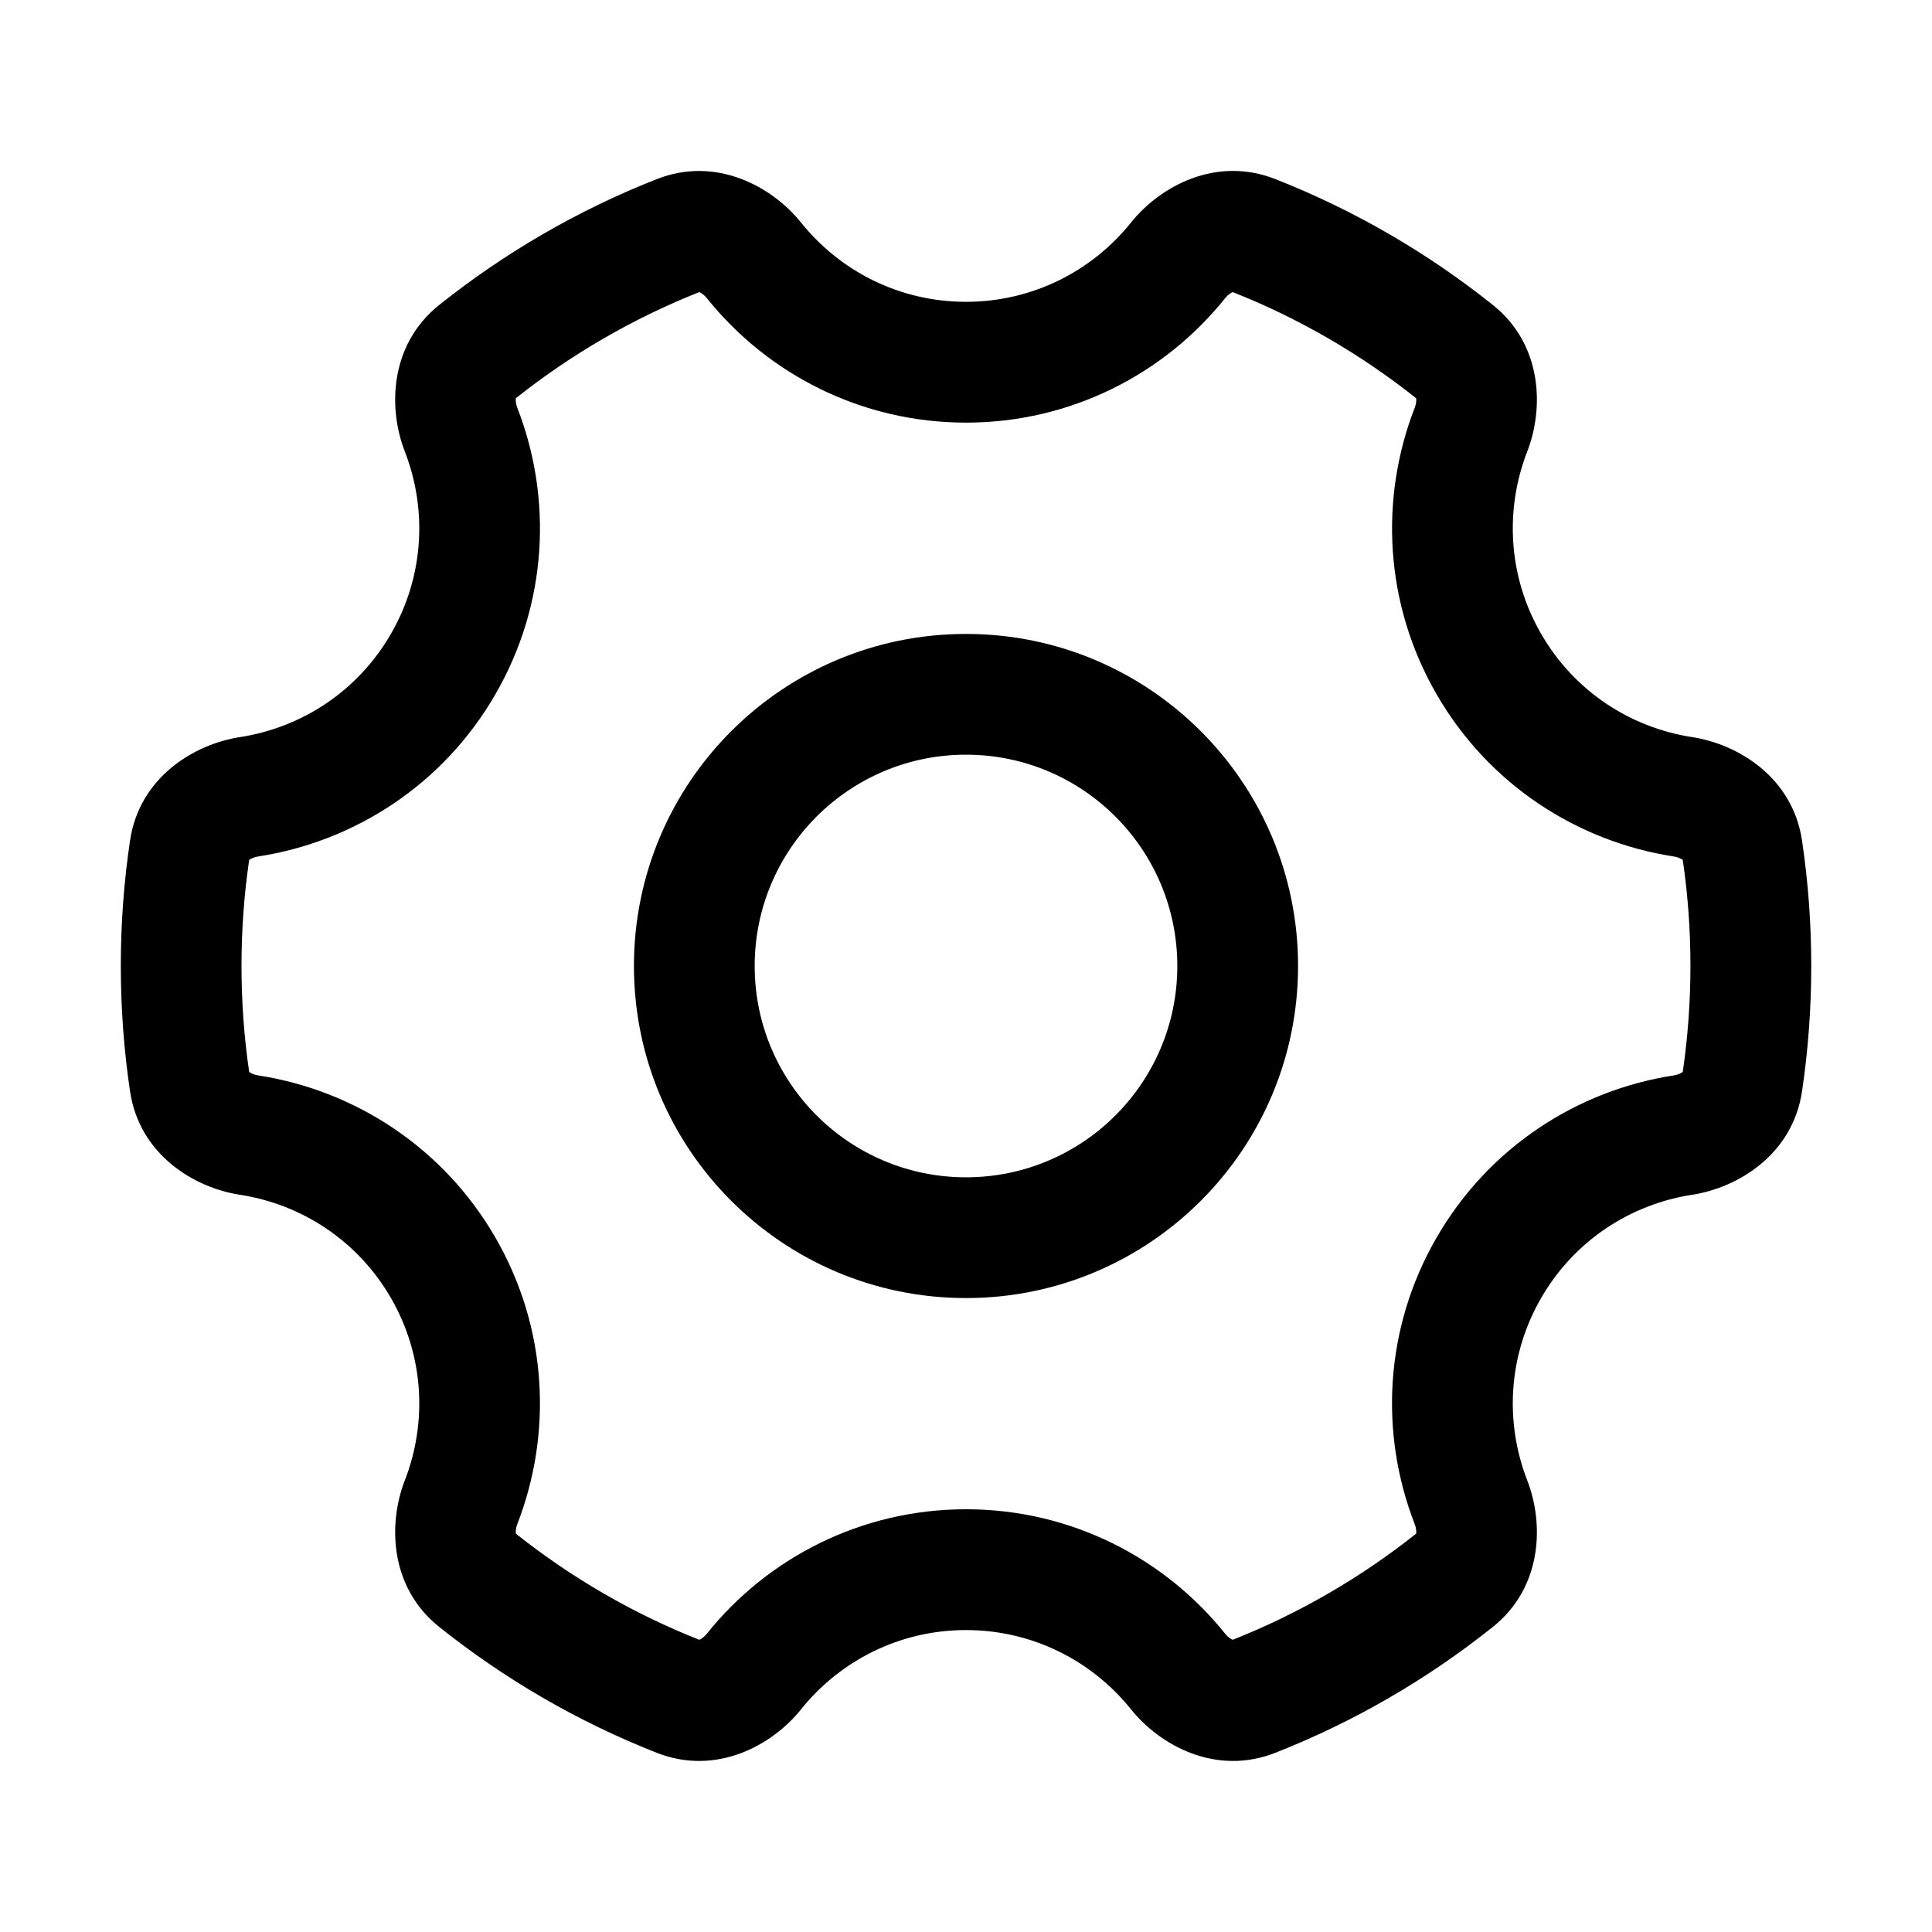
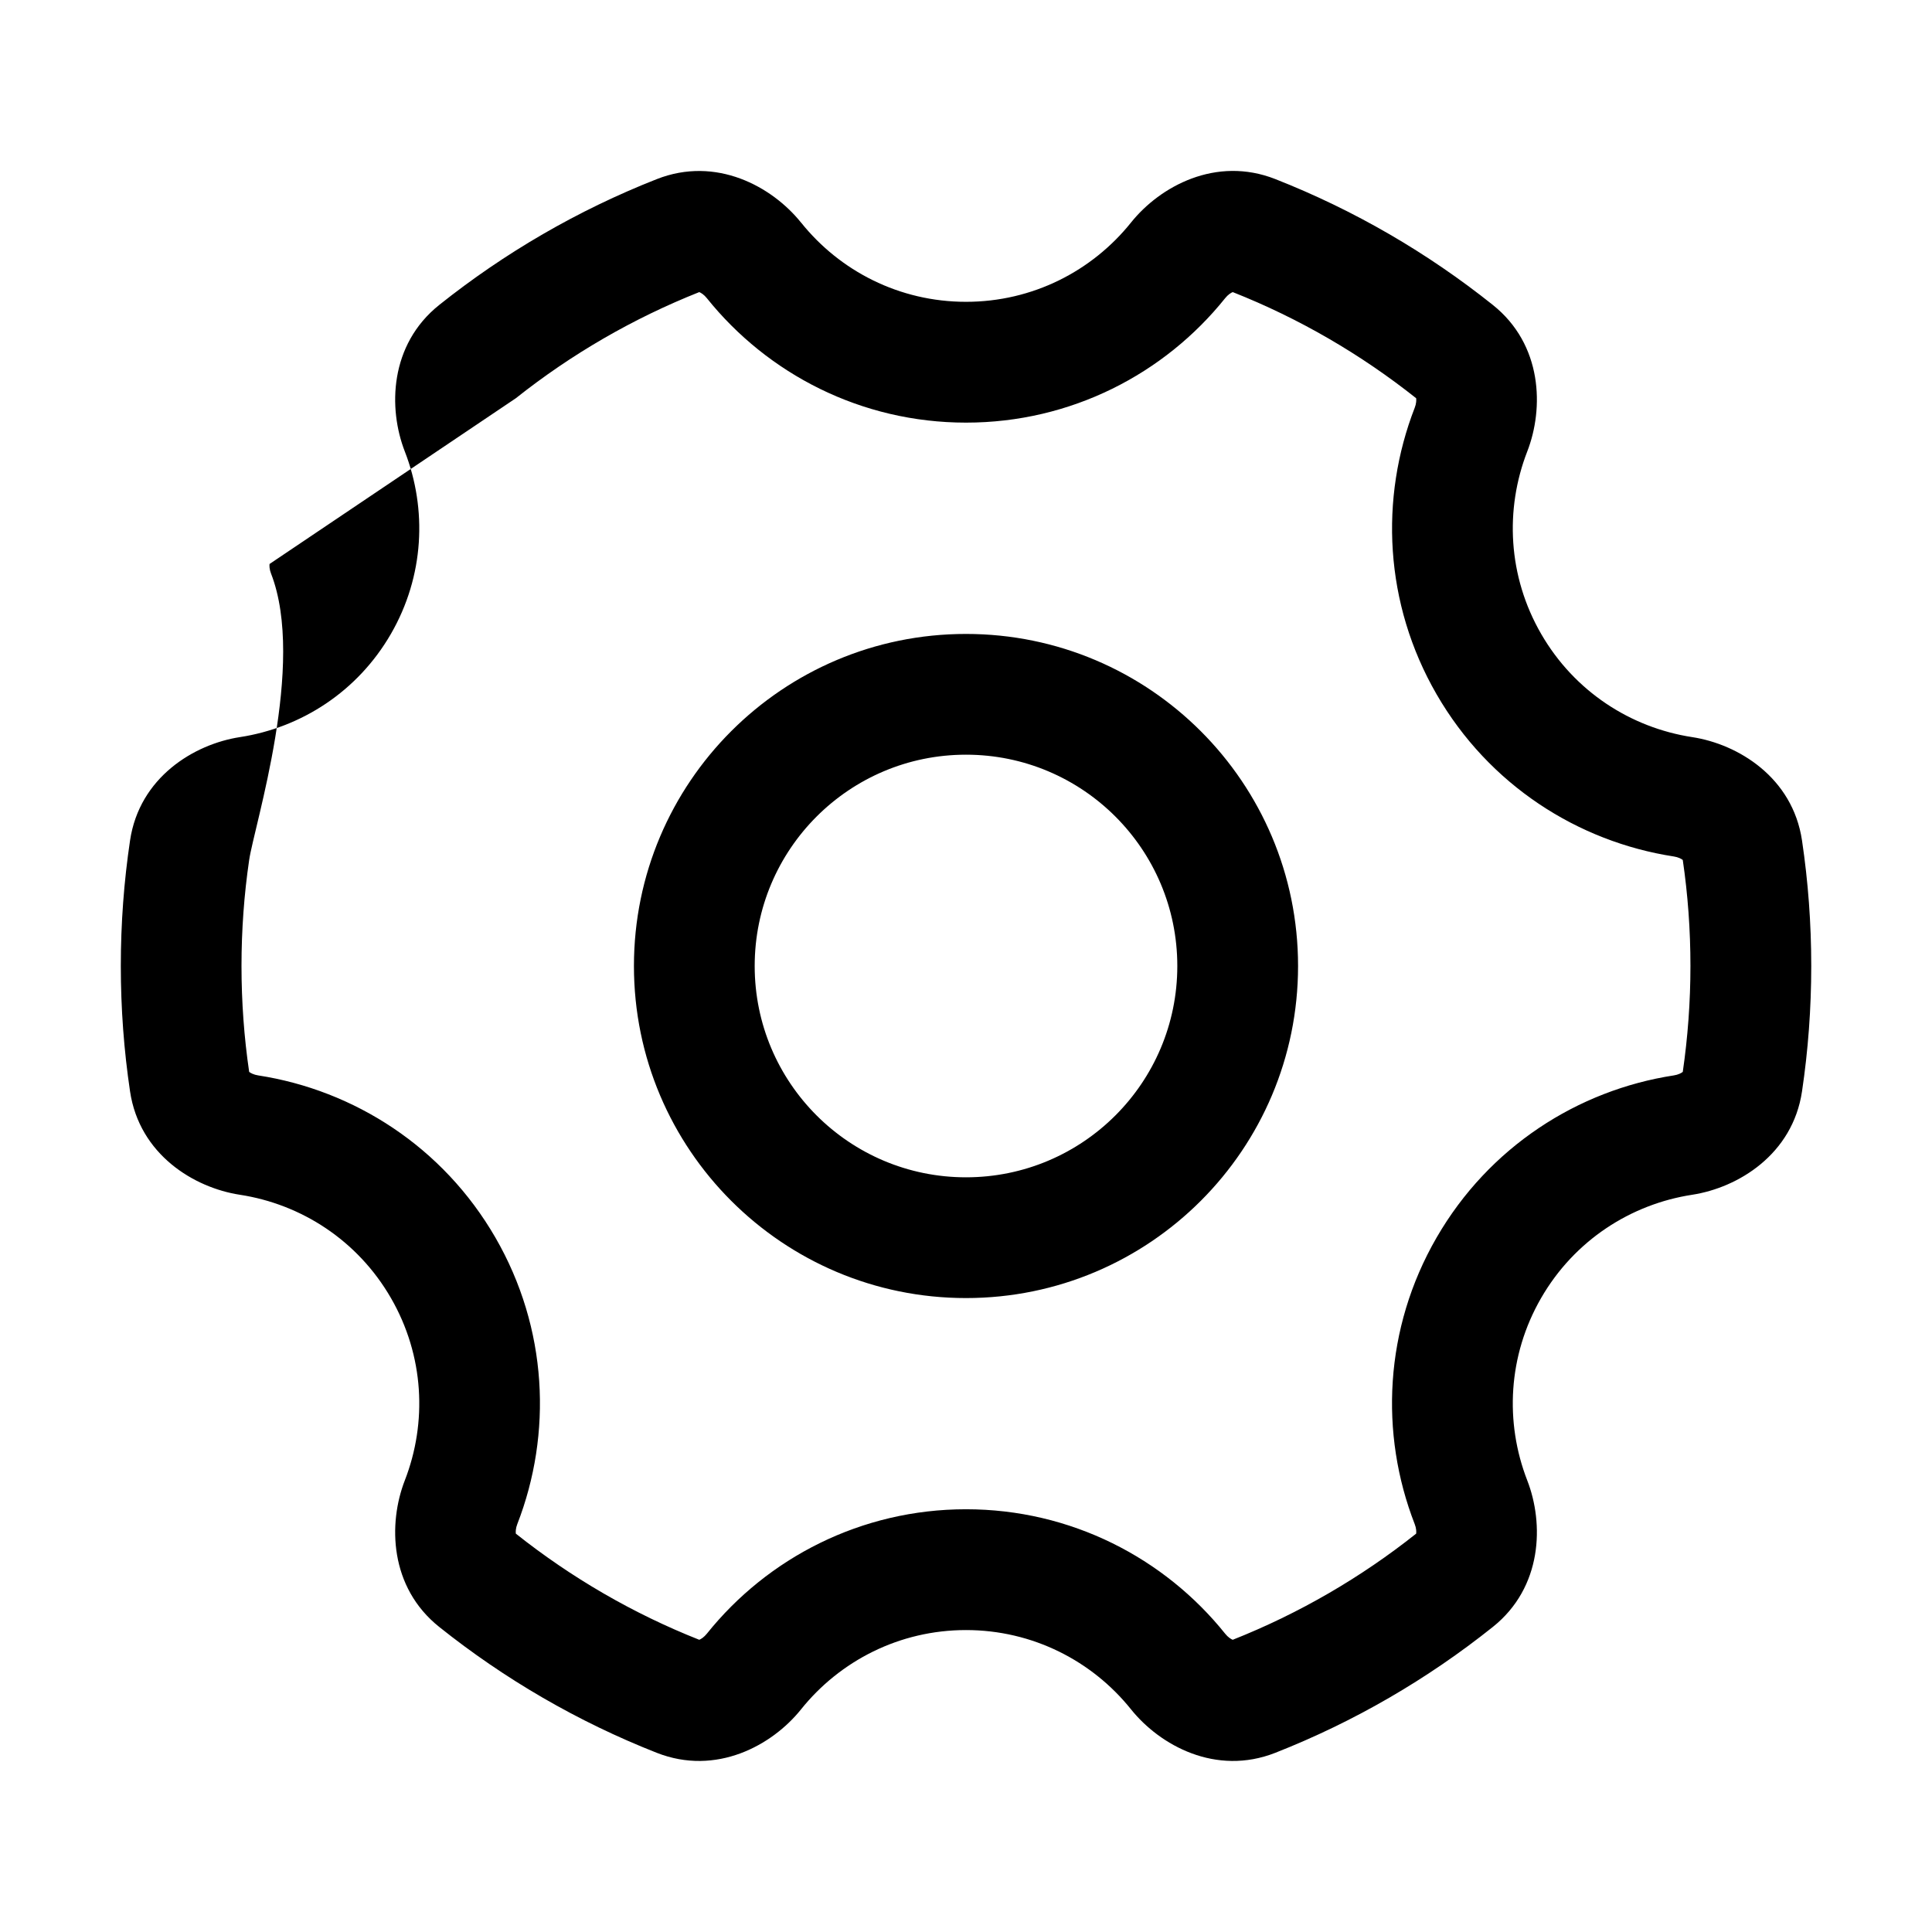
<svg xmlns="http://www.w3.org/2000/svg" version="1.1" width="32" height="32" viewBox="0 0 32 32">
-   <path fill="currentColor" d="M13.268 3.687c-0.48-0.598-1.406-1.107-2.39-0.72-1.309 0.515-2.521 1.221-3.602 2.083-0.826 0.659-0.849 1.714-0.571 2.428 0.372 0.957 0.322 2.065-0.23 3.021s-1.486 1.554-2.502 1.71c-0.759 0.117-1.663 0.665-1.819 1.712-0.101 0.678-0.153 1.372-0.153 2.078s0.052 1.399 0.153 2.078c0.156 1.047 1.060 1.596 1.819 1.712 1.016 0.156 1.95 0.754 2.502 1.71s0.602 2.063 0.23 3.021c-0.278 0.715-0.255 1.77 0.571 2.428 1.081 0.863 2.293 1.569 3.602 2.084 0.984 0.387 1.911-0.122 2.39-0.72 0.643-0.802 1.628-1.313 2.732-1.313s2.090 0.511 2.733 1.313c0.48 0.598 1.406 1.107 2.39 0.72 1.309-0.515 2.521-1.221 3.602-2.084 0.826-0.659 0.849-1.714 0.571-2.428-0.372-0.957-0.322-2.065 0.23-3.021s1.486-1.554 2.502-1.71c0.759-0.117 1.663-0.666 1.819-1.712 0.101-0.678 0.153-1.372 0.153-2.078s-0.052-1.399-0.153-2.078c-0.156-1.047-1.060-1.596-1.819-1.712-1.016-0.156-1.95-0.754-2.502-1.71s-0.602-2.063-0.23-3.021c0.278-0.715 0.255-1.77-0.571-2.428-1.081-0.863-2.293-1.569-3.602-2.084-0.984-0.387-1.911 0.122-2.39 0.72-0.643 0.802-1.628 1.313-2.733 1.313s-2.090-0.511-2.732-1.313zM8.544 6.596c0.914-0.726 1.937-1.321 3.038-1.758 0.012 0.005 0.031 0.014 0.054 0.031 0.024 0.018 0.049 0.041 0.071 0.069 1.006 1.255 2.556 2.062 4.293 2.062s3.287-0.806 4.293-2.062c0.022-0.028 0.047-0.051 0.071-0.069 0.022-0.016 0.041-0.026 0.054-0.031 1.102 0.436 2.124 1.032 3.038 1.758 0.002 0.013 0.003 0.034 0 0.062-0.003 0.030-0.011 0.063-0.024 0.096-0.582 1.498-0.506 3.242 0.362 4.745s2.34 2.442 3.93 2.687c0.035 0.005 0.067 0.015 0.095 0.027 0.026 0.011 0.043 0.023 0.053 0.031 0.084 0.572 0.127 1.158 0.127 1.755s-0.044 1.183-0.127 1.755c-0.011 0.008-0.028 0.020-0.053 0.031-0.028 0.012-0.060 0.022-0.095 0.027-1.589 0.244-3.061 1.183-3.93 2.687s-0.945 3.247-0.362 4.745c0.013 0.033 0.021 0.066 0.024 0.096 0.003 0.028 0.002 0.049-0 0.062-0.914 0.726-1.936 1.321-3.038 1.758-0.012-0.005-0.031-0.014-0.054-0.031-0.024-0.018-0.049-0.041-0.071-0.069-1.006-1.255-2.556-2.062-4.293-2.062s-3.287 0.806-4.293 2.062c-0.022 0.027-0.047 0.051-0.071 0.069-0.023 0.016-0.041 0.026-0.054 0.031-1.102-0.436-2.124-1.032-3.038-1.758-0.002-0.013-0.003-0.034-0-0.062 0.003-0.030 0.011-0.063 0.024-0.096 0.582-1.498 0.506-3.242-0.362-4.745s-2.341-2.442-3.93-2.687c-0.035-0.005-0.067-0.015-0.095-0.027-0.026-0.011-0.043-0.023-0.054-0.031-0.084-0.572-0.127-1.158-0.127-1.755s0.043-1.183 0.127-1.755c0.010-0.008 0.028-0.020 0.054-0.031 0.028-0.012 0.060-0.022 0.095-0.027 1.589-0.245 3.062-1.183 3.93-2.687s0.945-3.247 0.362-4.745c-0.013-0.033-0.021-0.066-0.024-0.096-0.003-0.028-0.002-0.049 0-0.062zM12.5 16c0-1.933 1.567-3.5 3.5-3.5s3.5 1.567 3.5 3.5c0 1.933-1.567 3.5-3.5 3.5s-3.5-1.567-3.5-3.5zM16 10.5c-3.038 0-5.5 2.463-5.5 5.5s2.462 5.5 5.5 5.5 5.5-2.462 5.5-5.5c0-3.037-2.462-5.5-5.5-5.5z" />
+   <path fill="currentColor" d="M13.268 3.687c-0.48-0.598-1.406-1.107-2.39-0.72-1.309 0.515-2.521 1.221-3.602 2.083-0.826 0.659-0.849 1.714-0.571 2.428 0.372 0.957 0.322 2.065-0.23 3.021s-1.486 1.554-2.502 1.71c-0.759 0.117-1.663 0.665-1.819 1.712-0.101 0.678-0.153 1.372-0.153 2.078s0.052 1.399 0.153 2.078c0.156 1.047 1.060 1.596 1.819 1.712 1.016 0.156 1.95 0.754 2.502 1.71s0.602 2.063 0.23 3.021c-0.278 0.715-0.255 1.77 0.571 2.428 1.081 0.863 2.293 1.569 3.602 2.084 0.984 0.387 1.911-0.122 2.39-0.72 0.643-0.802 1.628-1.313 2.732-1.313s2.090 0.511 2.733 1.313c0.48 0.598 1.406 1.107 2.39 0.72 1.309-0.515 2.521-1.221 3.602-2.084 0.826-0.659 0.849-1.714 0.571-2.428-0.372-0.957-0.322-2.065 0.23-3.021s1.486-1.554 2.502-1.71c0.759-0.117 1.663-0.666 1.819-1.712 0.101-0.678 0.153-1.372 0.153-2.078s-0.052-1.399-0.153-2.078c-0.156-1.047-1.060-1.596-1.819-1.712-1.016-0.156-1.95-0.754-2.502-1.71s-0.602-2.063-0.23-3.021c0.278-0.715 0.255-1.77-0.571-2.428-1.081-0.863-2.293-1.569-3.602-2.084-0.984-0.387-1.911 0.122-2.39 0.72-0.643 0.802-1.628 1.313-2.733 1.313s-2.090-0.511-2.732-1.313zM8.544 6.596c0.914-0.726 1.937-1.321 3.038-1.758 0.012 0.005 0.031 0.014 0.054 0.031 0.024 0.018 0.049 0.041 0.071 0.069 1.006 1.255 2.556 2.062 4.293 2.062s3.287-0.806 4.293-2.062c0.022-0.028 0.047-0.051 0.071-0.069 0.022-0.016 0.041-0.026 0.054-0.031 1.102 0.436 2.124 1.032 3.038 1.758 0.002 0.013 0.003 0.034 0 0.062-0.003 0.030-0.011 0.063-0.024 0.096-0.582 1.498-0.506 3.242 0.362 4.745s2.34 2.442 3.93 2.687c0.035 0.005 0.067 0.015 0.095 0.027 0.026 0.011 0.043 0.023 0.053 0.031 0.084 0.572 0.127 1.158 0.127 1.755s-0.044 1.183-0.127 1.755c-0.011 0.008-0.028 0.020-0.053 0.031-0.028 0.012-0.060 0.022-0.095 0.027-1.589 0.244-3.061 1.183-3.93 2.687s-0.945 3.247-0.362 4.745c0.013 0.033 0.021 0.066 0.024 0.096 0.003 0.028 0.002 0.049-0 0.062-0.914 0.726-1.936 1.321-3.038 1.758-0.012-0.005-0.031-0.014-0.054-0.031-0.024-0.018-0.049-0.041-0.071-0.069-1.006-1.255-2.556-2.062-4.293-2.062s-3.287 0.806-4.293 2.062c-0.022 0.027-0.047 0.051-0.071 0.069-0.023 0.016-0.041 0.026-0.054 0.031-1.102-0.436-2.124-1.032-3.038-1.758-0.002-0.013-0.003-0.034-0-0.062 0.003-0.030 0.011-0.063 0.024-0.096 0.582-1.498 0.506-3.242-0.362-4.745s-2.341-2.442-3.93-2.687c-0.035-0.005-0.067-0.015-0.095-0.027-0.026-0.011-0.043-0.023-0.054-0.031-0.084-0.572-0.127-1.158-0.127-1.755s0.043-1.183 0.127-1.755s0.945-3.247 0.362-4.745c-0.013-0.033-0.021-0.066-0.024-0.096-0.003-0.028-0.002-0.049 0-0.062zM12.5 16c0-1.933 1.567-3.5 3.5-3.5s3.5 1.567 3.5 3.5c0 1.933-1.567 3.5-3.5 3.5s-3.5-1.567-3.5-3.5zM16 10.5c-3.038 0-5.5 2.463-5.5 5.5s2.462 5.5 5.5 5.5 5.5-2.462 5.5-5.5c0-3.037-2.462-5.5-5.5-5.5z" />
</svg>